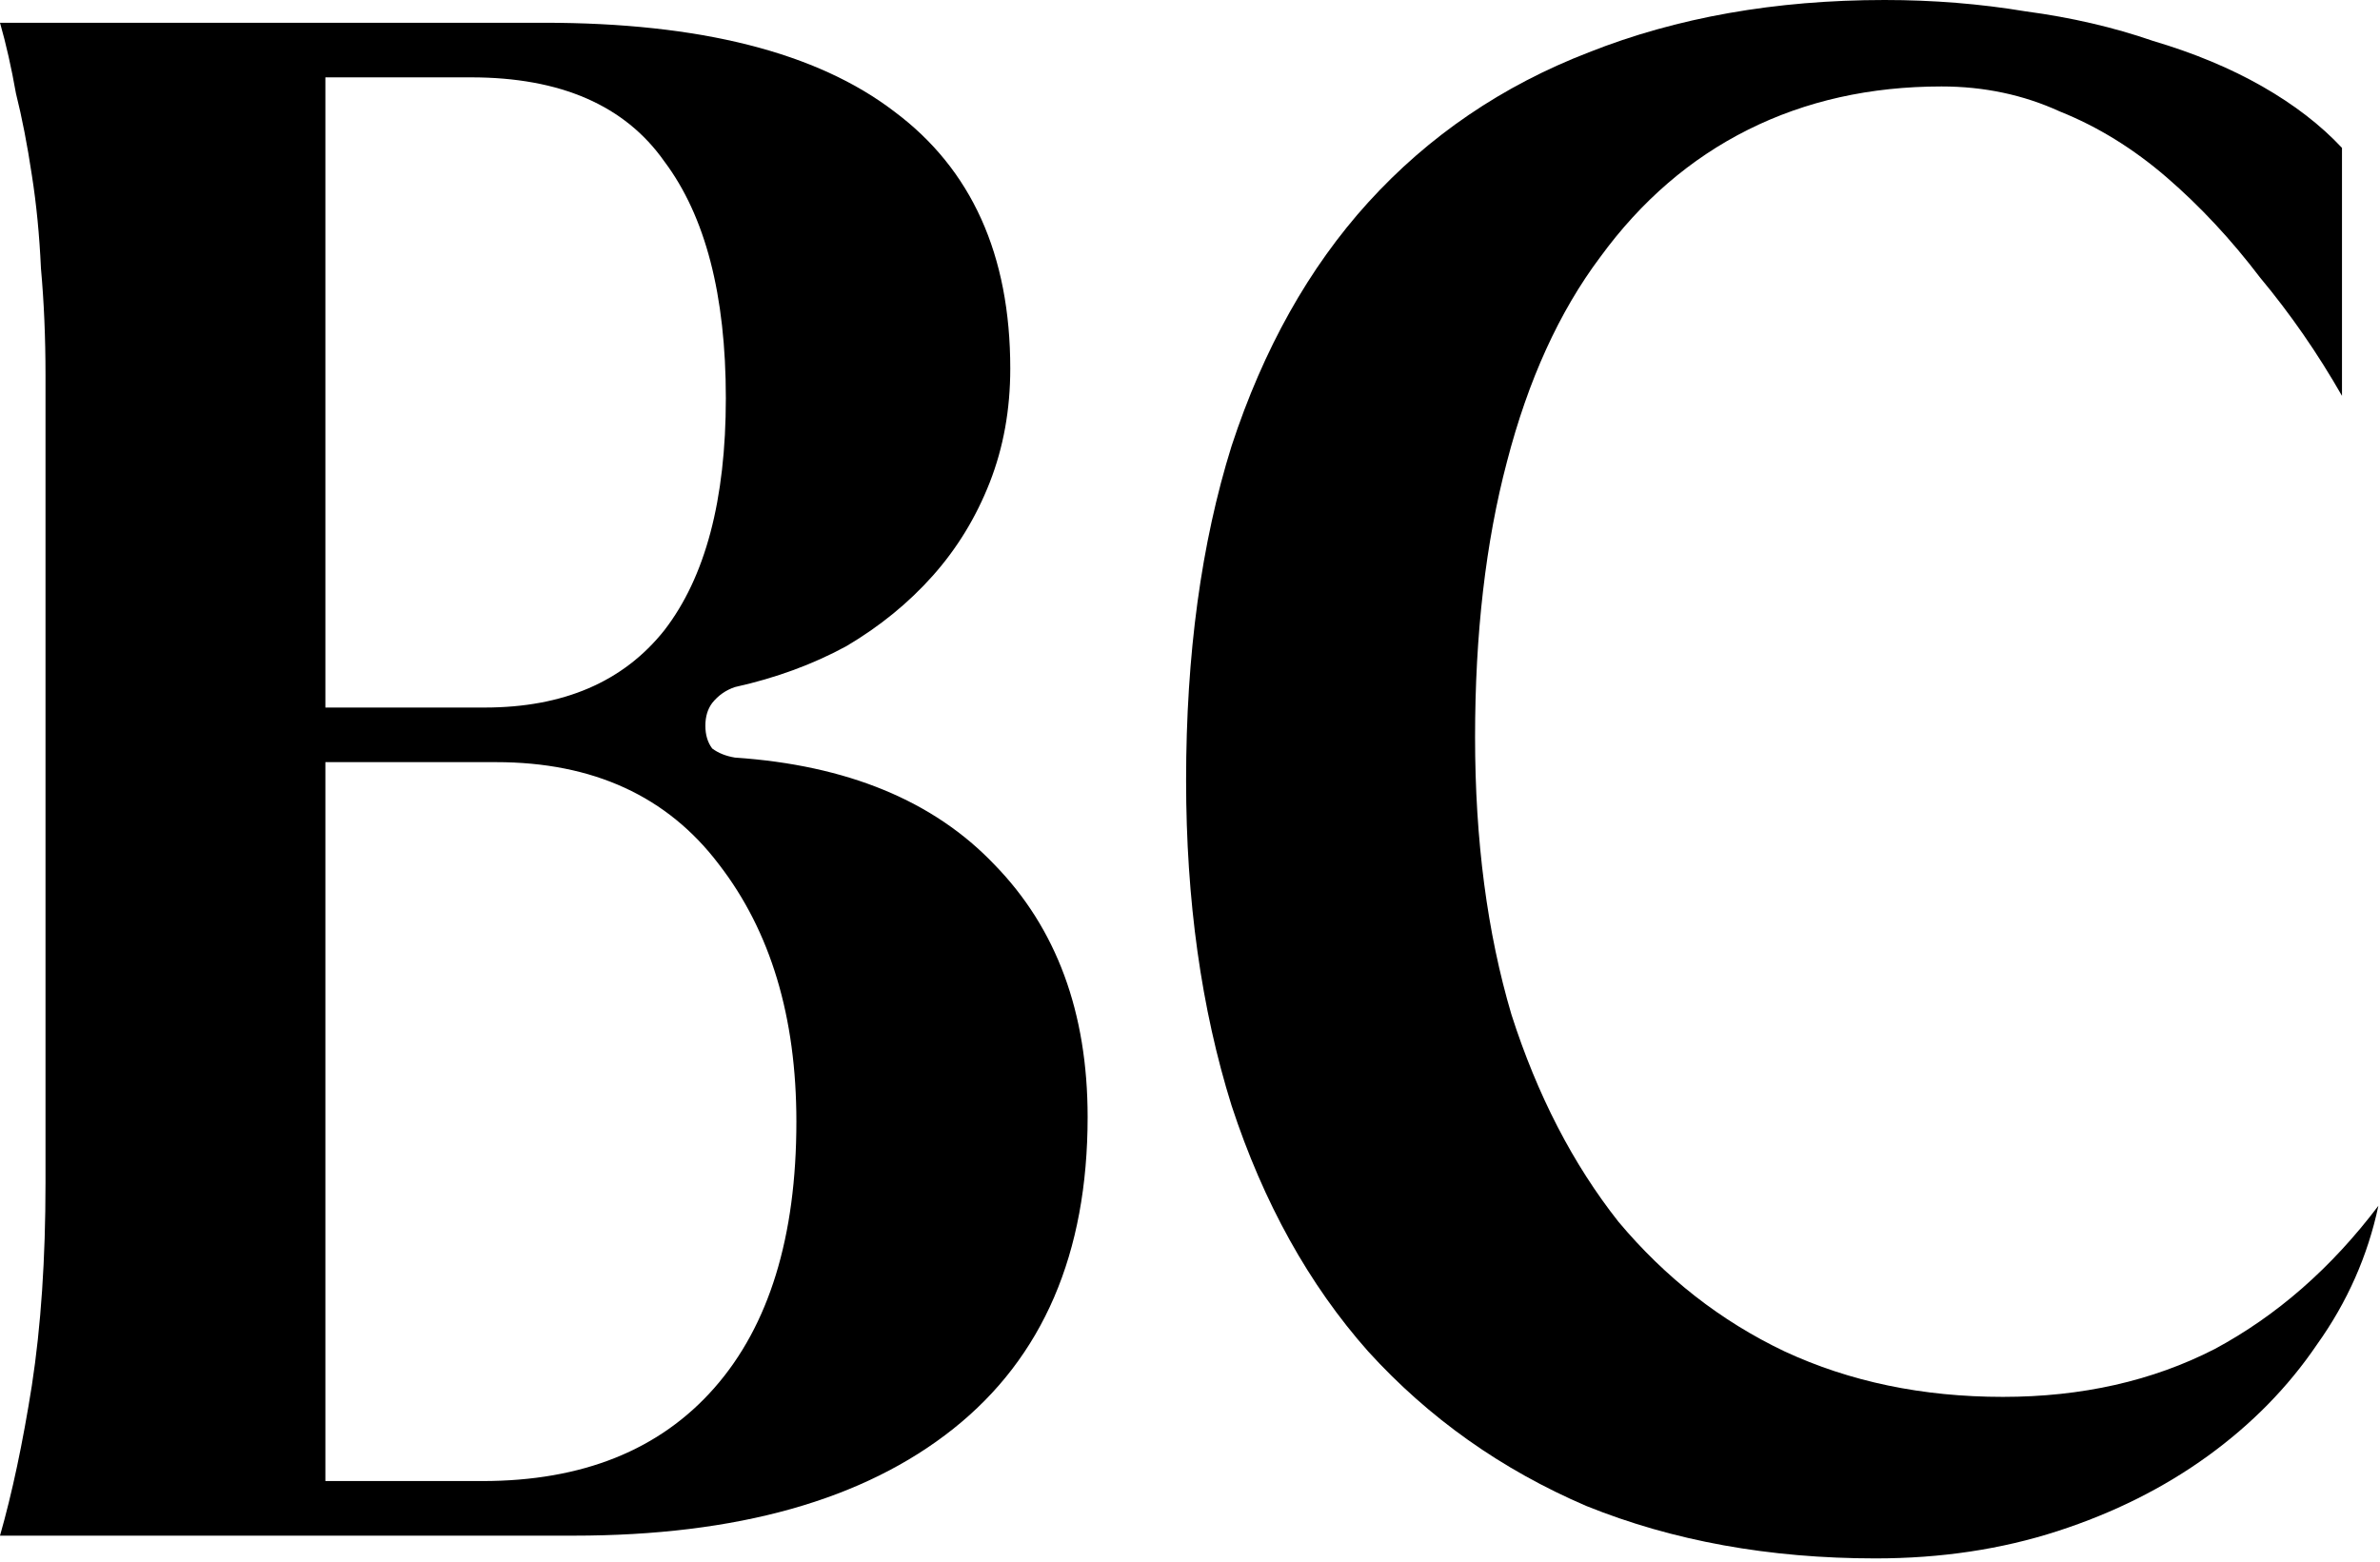
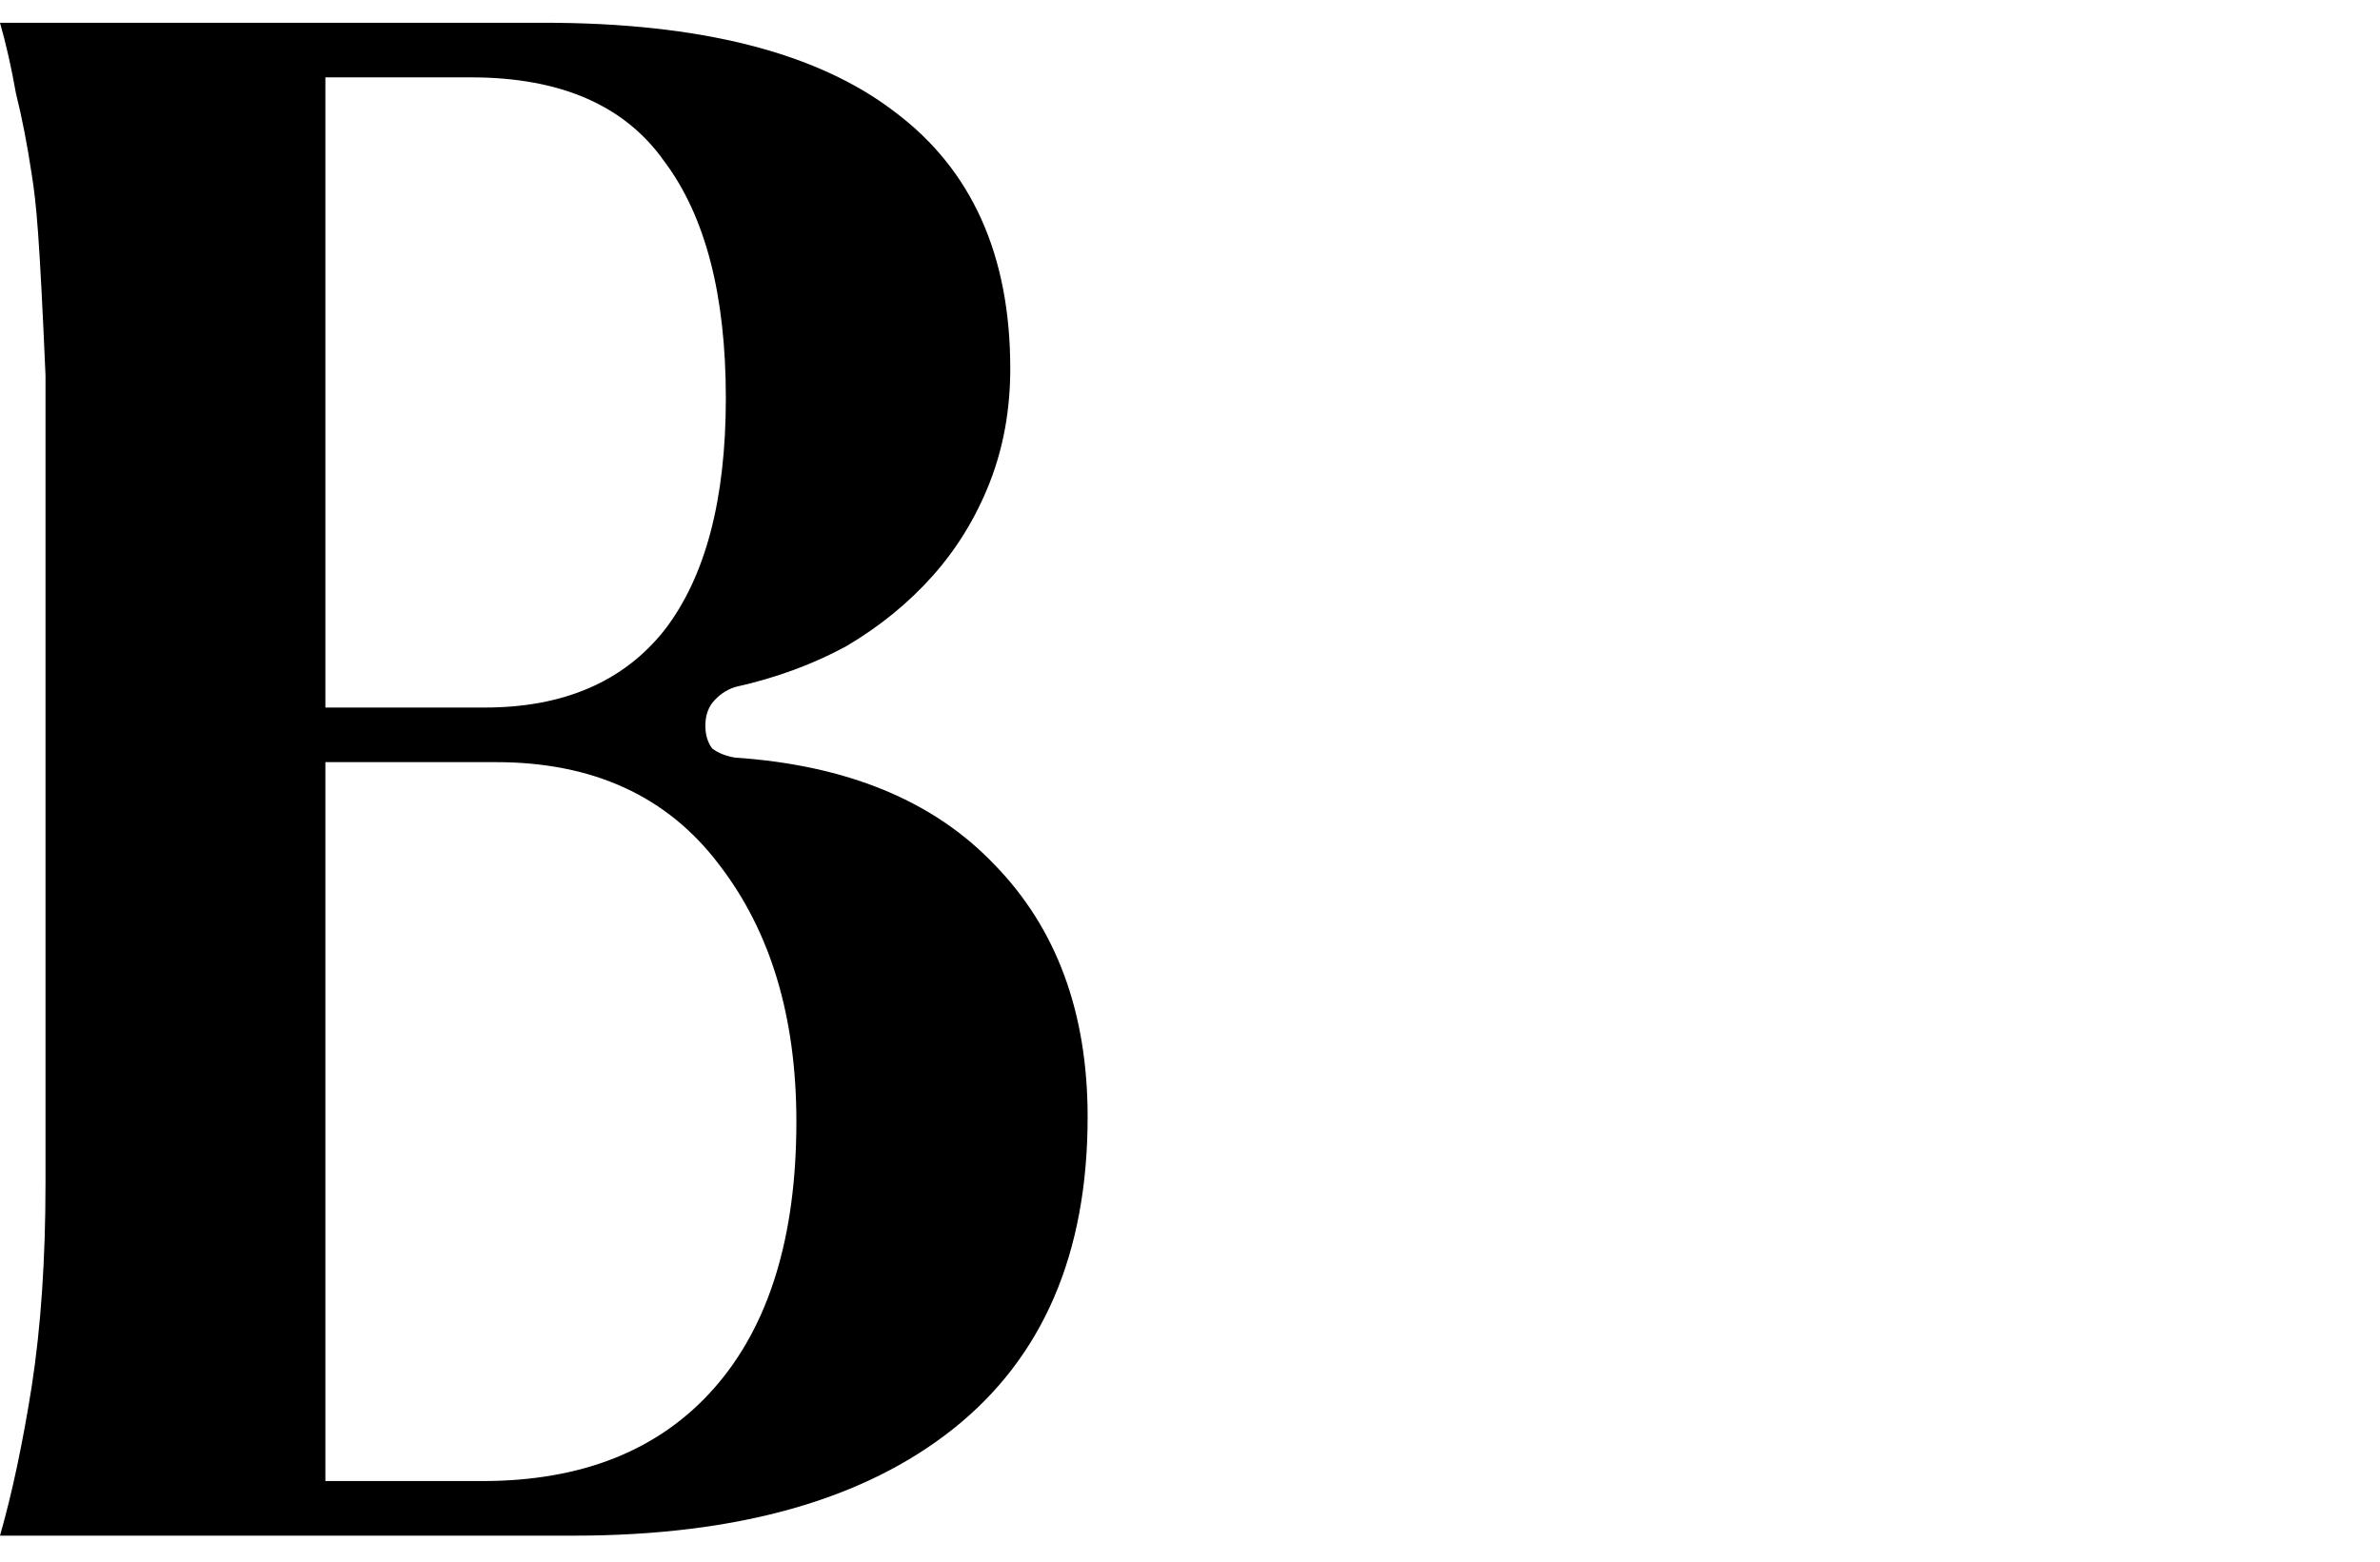
<svg xmlns="http://www.w3.org/2000/svg" fill="none" height="100%" overflow="visible" preserveAspectRatio="none" style="display: block;" viewBox="0 0 480 315" width="100%">
  <g id="Group 5">
-     <path d="M472.334 79.849C467.439 71.282 461.933 63.328 455.814 55.986C450.001 48.337 443.73 41.607 436.999 35.794C430.268 29.982 423.079 25.545 415.431 22.486C408.088 19.121 400.134 17.438 391.568 17.438C377.189 17.438 364.187 20.345 352.561 26.157C340.936 31.97 330.993 40.536 322.733 51.856C314.473 62.869 308.201 76.636 303.918 93.157C299.635 109.371 297.493 127.88 297.493 148.684C297.493 169.487 299.941 188.149 304.836 204.67C310.037 220.884 317.226 234.804 326.404 246.43C335.888 257.749 347.055 266.468 359.904 272.587C373.059 278.706 387.744 281.765 403.958 281.765C419.867 281.765 434.093 278.553 446.636 272.128C459.179 265.397 470.193 255.76 479.677 243.217C477.535 253.313 473.405 262.644 467.286 271.21C461.474 279.776 454.131 287.272 445.259 293.696C436.387 300.121 426.291 305.169 414.972 308.84C403.652 312.511 391.415 314.347 378.26 314.347C356.844 314.347 337.418 310.829 319.979 303.792C302.847 296.45 288.162 286.048 275.925 272.587C263.994 259.126 254.816 242.605 248.391 223.026C242.272 203.446 239.213 181.572 239.213 157.403C239.213 132.01 242.272 109.524 248.391 89.945C254.816 70.365 263.994 53.997 275.925 40.842C288.162 27.381 303 17.285 320.438 10.555C338.182 3.518 358.068 3.69549e-06 380.095 3.69549e-06C389.885 3.69549e-06 399.369 0.765 408.547 2.295C417.725 3.518 426.291 5.507 434.246 8.26C442.506 10.708 449.848 13.767 456.273 17.438C462.697 21.109 468.051 25.239 472.334 29.828V79.849Z" fill="#0000FF" id="Vector" style="fill:#0000FF;fill:color(display-p3 0 0 1);fill-opacity:1;" />
-     <path d="M0 309.758C2.447 301.192 4.589 291.096 6.425 279.47C8.26 267.539 9.178 253.925 9.178 238.628V75.719C9.178 68.07 8.872 60.881 8.26 54.15C7.954 47.42 7.342 41.148 6.425 35.335C5.507 29.217 4.436 23.71 3.212 18.815C2.295 13.614 1.224 8.872 0 4.589H109.677C141.188 4.589 164.745 10.555 180.348 22.486C195.95 34.112 203.752 51.397 203.752 74.342C203.752 82.602 202.375 90.25 199.622 97.287C196.868 104.323 193.044 110.595 188.149 116.102C183.254 121.609 177.442 126.351 170.711 130.328C163.98 133.999 156.485 136.752 148.225 138.588C146.389 139.2 144.86 140.271 143.636 141.8C142.718 143.024 142.259 144.554 142.259 146.389C142.259 148.225 142.718 149.754 143.636 150.978C144.86 151.896 146.389 152.508 148.225 152.814C170.864 154.343 188.302 161.533 200.539 174.382C213.083 187.231 219.354 204.211 219.354 225.32C219.354 252.854 210.329 273.811 192.279 288.189C174.229 302.568 148.684 309.758 115.643 309.758H0ZM65.623 142.718H97.746C113.654 142.718 125.739 137.517 133.999 127.115C142.259 116.408 146.389 100.805 146.389 80.308C146.389 59.504 142.259 43.596 133.999 32.582C126.045 21.262 113.042 15.603 94.992 15.603H65.623V142.718ZM65.623 298.744H97.287C117.479 298.744 133.081 292.473 144.095 279.929C155.108 267.386 160.615 249.489 160.615 226.238C160.615 205.128 155.414 187.843 145.013 174.382C134.611 160.615 119.62 153.732 100.04 153.732H65.623V298.744Z" fill="#0000FF" id="Vector_2" style="fill:#0000FF;fill:color(display-p3 0 0 1);fill-opacity:1;" />
+     <path d="M0 309.758C2.447 301.192 4.589 291.096 6.425 279.47C8.26 267.539 9.178 253.925 9.178 238.628V75.719C7.954 47.42 7.342 41.148 6.425 35.335C5.507 29.217 4.436 23.71 3.212 18.815C2.295 13.614 1.224 8.872 0 4.589H109.677C141.188 4.589 164.745 10.555 180.348 22.486C195.95 34.112 203.752 51.397 203.752 74.342C203.752 82.602 202.375 90.25 199.622 97.287C196.868 104.323 193.044 110.595 188.149 116.102C183.254 121.609 177.442 126.351 170.711 130.328C163.98 133.999 156.485 136.752 148.225 138.588C146.389 139.2 144.86 140.271 143.636 141.8C142.718 143.024 142.259 144.554 142.259 146.389C142.259 148.225 142.718 149.754 143.636 150.978C144.86 151.896 146.389 152.508 148.225 152.814C170.864 154.343 188.302 161.533 200.539 174.382C213.083 187.231 219.354 204.211 219.354 225.32C219.354 252.854 210.329 273.811 192.279 288.189C174.229 302.568 148.684 309.758 115.643 309.758H0ZM65.623 142.718H97.746C113.654 142.718 125.739 137.517 133.999 127.115C142.259 116.408 146.389 100.805 146.389 80.308C146.389 59.504 142.259 43.596 133.999 32.582C126.045 21.262 113.042 15.603 94.992 15.603H65.623V142.718ZM65.623 298.744H97.287C117.479 298.744 133.081 292.473 144.095 279.929C155.108 267.386 160.615 249.489 160.615 226.238C160.615 205.128 155.414 187.843 145.013 174.382C134.611 160.615 119.62 153.732 100.04 153.732H65.623V298.744Z" fill="#0000FF" id="Vector_2" style="fill:#0000FF;fill:color(display-p3 0 0 1);fill-opacity:1;" />
  </g>
</svg>